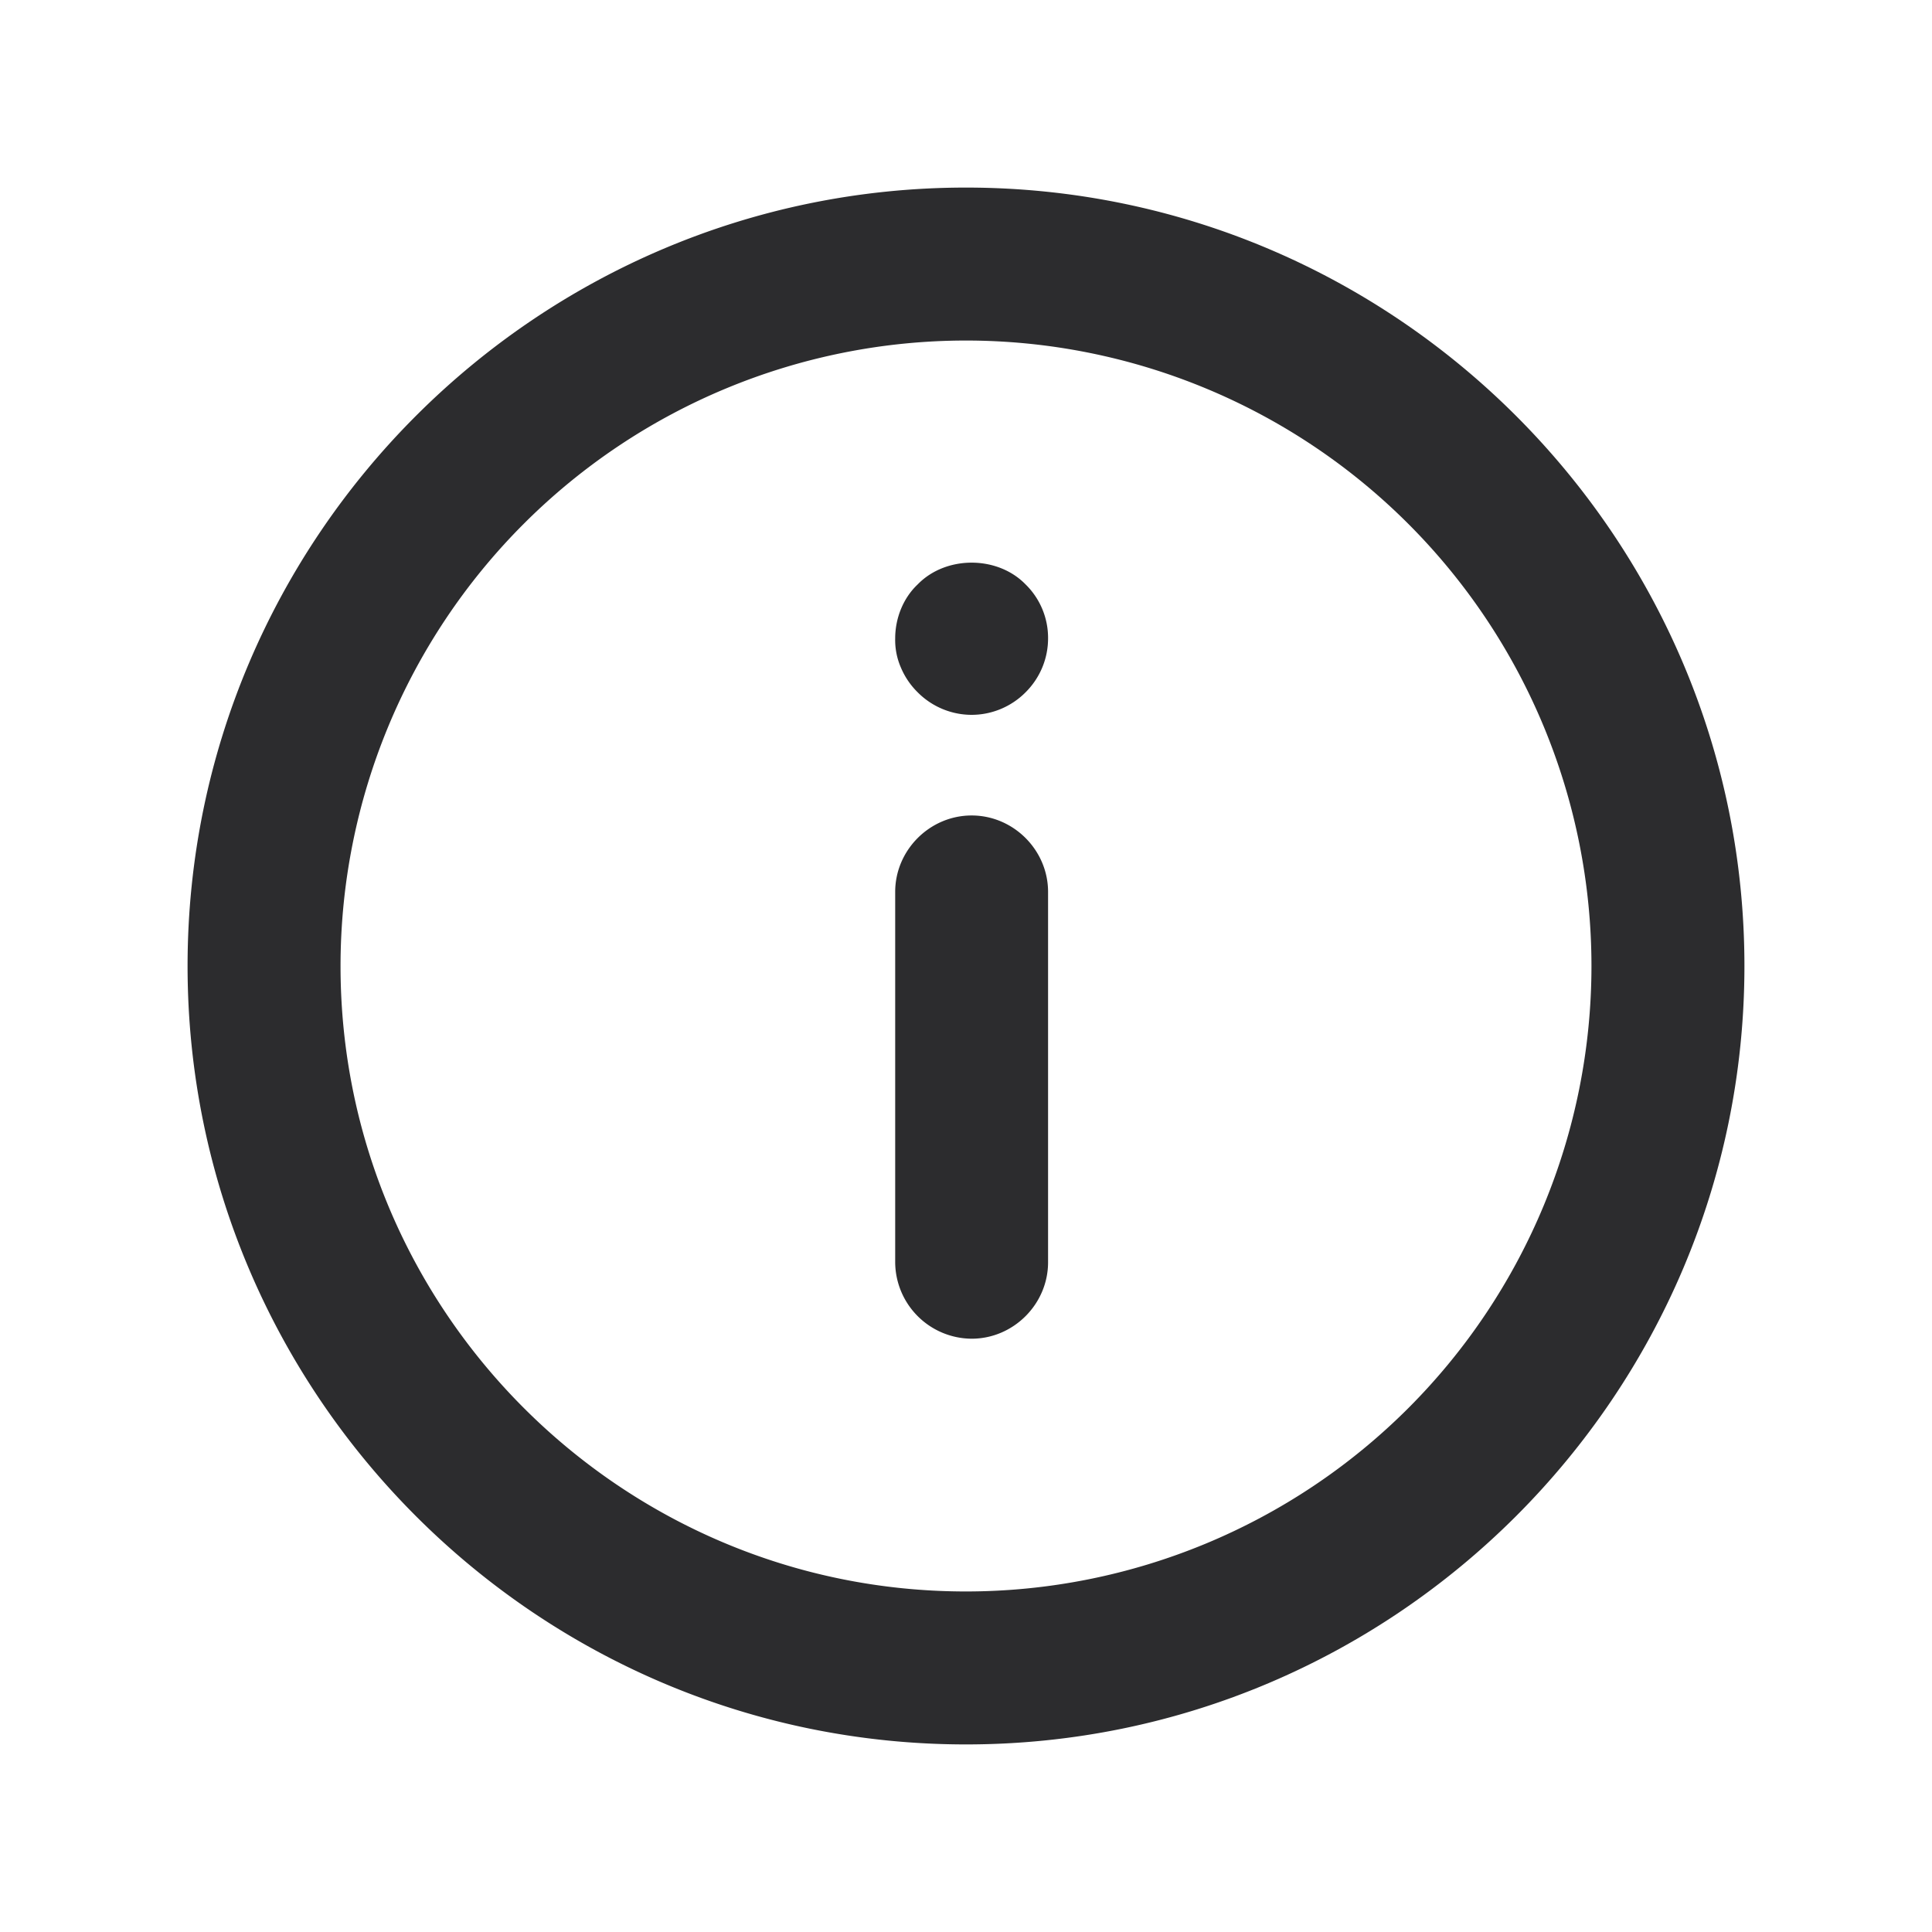
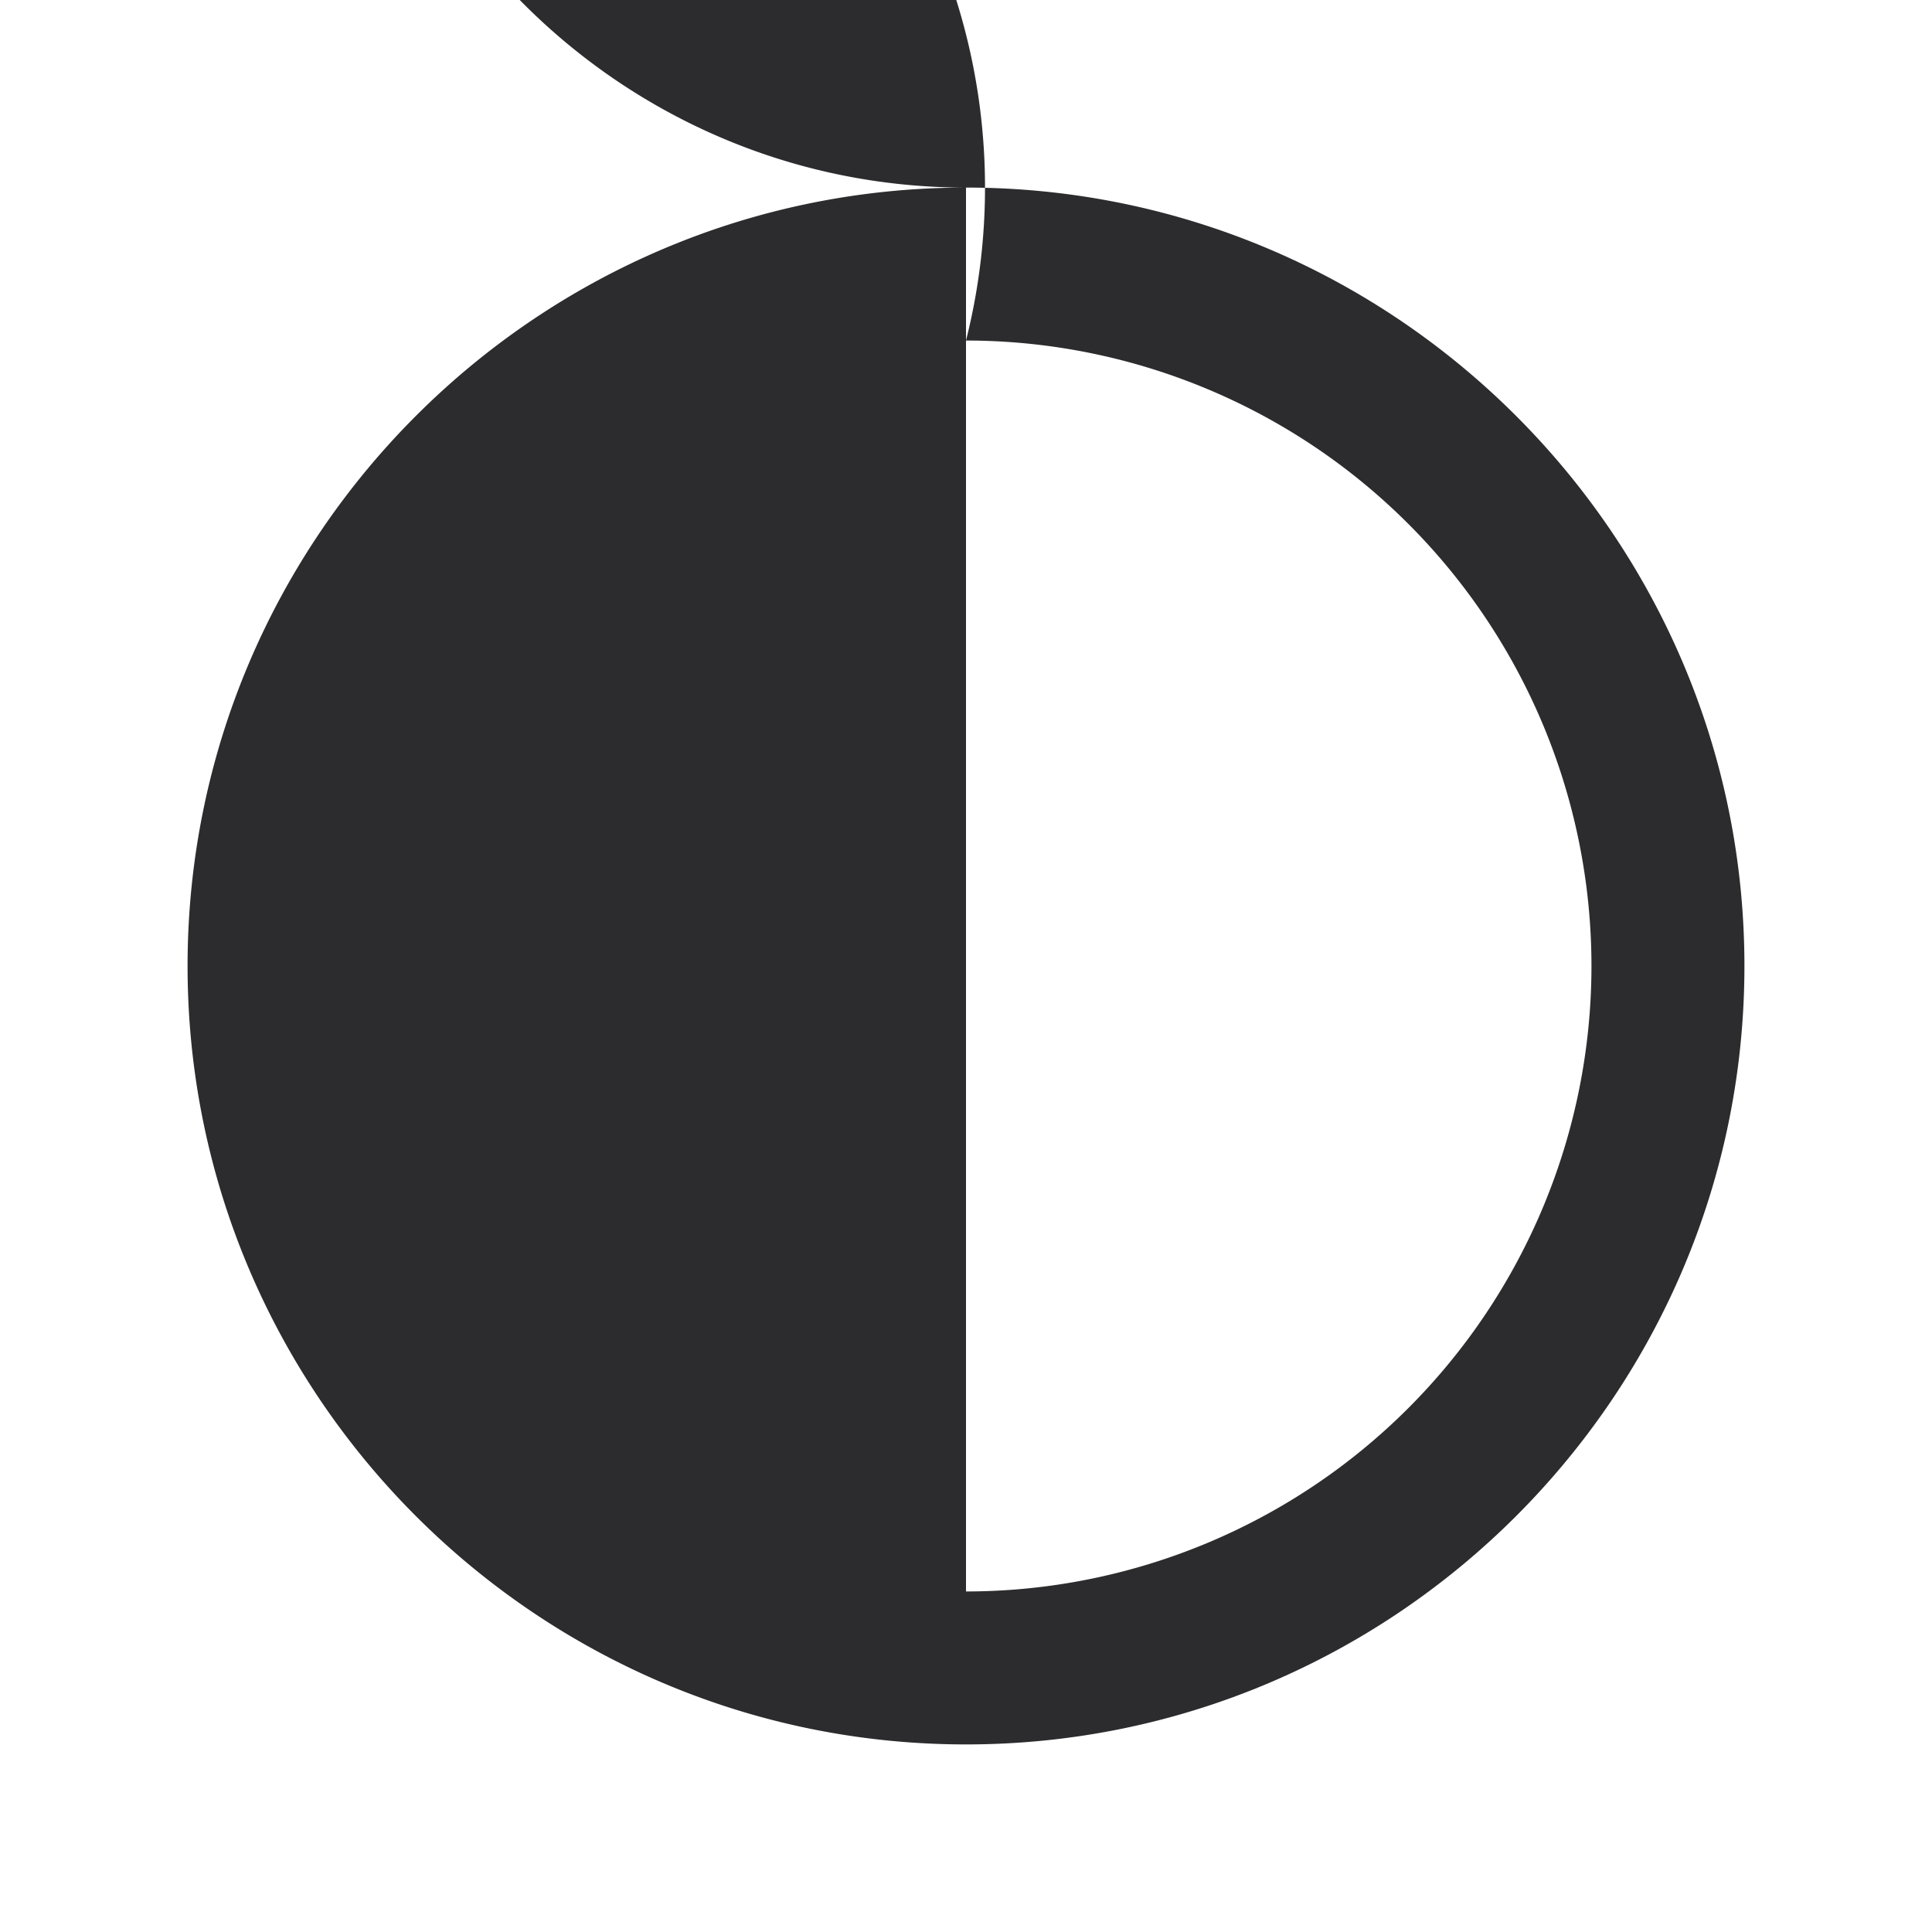
<svg xmlns="http://www.w3.org/2000/svg" width="23" height="23" fill="none">
-   <path d="M11.5 2.233c-5.108 0-9.267 4.16-9.267 9.267 0 5.108 4.16 9.267 9.267 9.267 5.108 0 9.267-4.16 9.267-9.267 0-5.108-4.16-9.267-9.267-9.267zm0 16.713c-4.102 0-7.446-3.335-7.446-7.446A7.448 7.448 0 0111.5 4.054a7.448 7.448 0 017.446 7.446 7.448 7.448 0 01-7.446 7.446zm.977-8.328v4.409c0 .498-.412.91-.91.91a.916.916 0 01-.91-.91v-4.409c0-.498.412-.91.91-.91.498 0 .91.412.91.91zm-1.753-2.673a.82.82 0 01-.067-.345c0-.24.095-.48.268-.643.335-.345.949-.345 1.284 0a.89.89 0 01.268.643c0 .24-.095.47-.268.642a.907.907 0 01-.642.268.907.907 0 01-.642-.268.906.906 0 01-.201-.297z" fill="#2C2C2E" />
+   <path d="M11.5 2.233c-5.108 0-9.267 4.16-9.267 9.267 0 5.108 4.16 9.267 9.267 9.267 5.108 0 9.267-4.16 9.267-9.267 0-5.108-4.16-9.267-9.267-9.267zc-4.102 0-7.446-3.335-7.446-7.446A7.448 7.448 0 0111.5 4.054a7.448 7.448 0 017.446 7.446 7.448 7.448 0 01-7.446 7.446zm.977-8.328v4.409c0 .498-.412.91-.91.91a.916.916 0 01-.91-.91v-4.409c0-.498.412-.91.91-.91.498 0 .91.412.91.91zm-1.753-2.673a.82.82 0 01-.067-.345c0-.24.095-.48.268-.643.335-.345.949-.345 1.284 0a.89.89 0 01.268.643c0 .24-.095.47-.268.642a.907.907 0 01-.642.268.907.907 0 01-.642-.268.906.906 0 01-.201-.297z" fill="#2C2C2E" />
</svg>